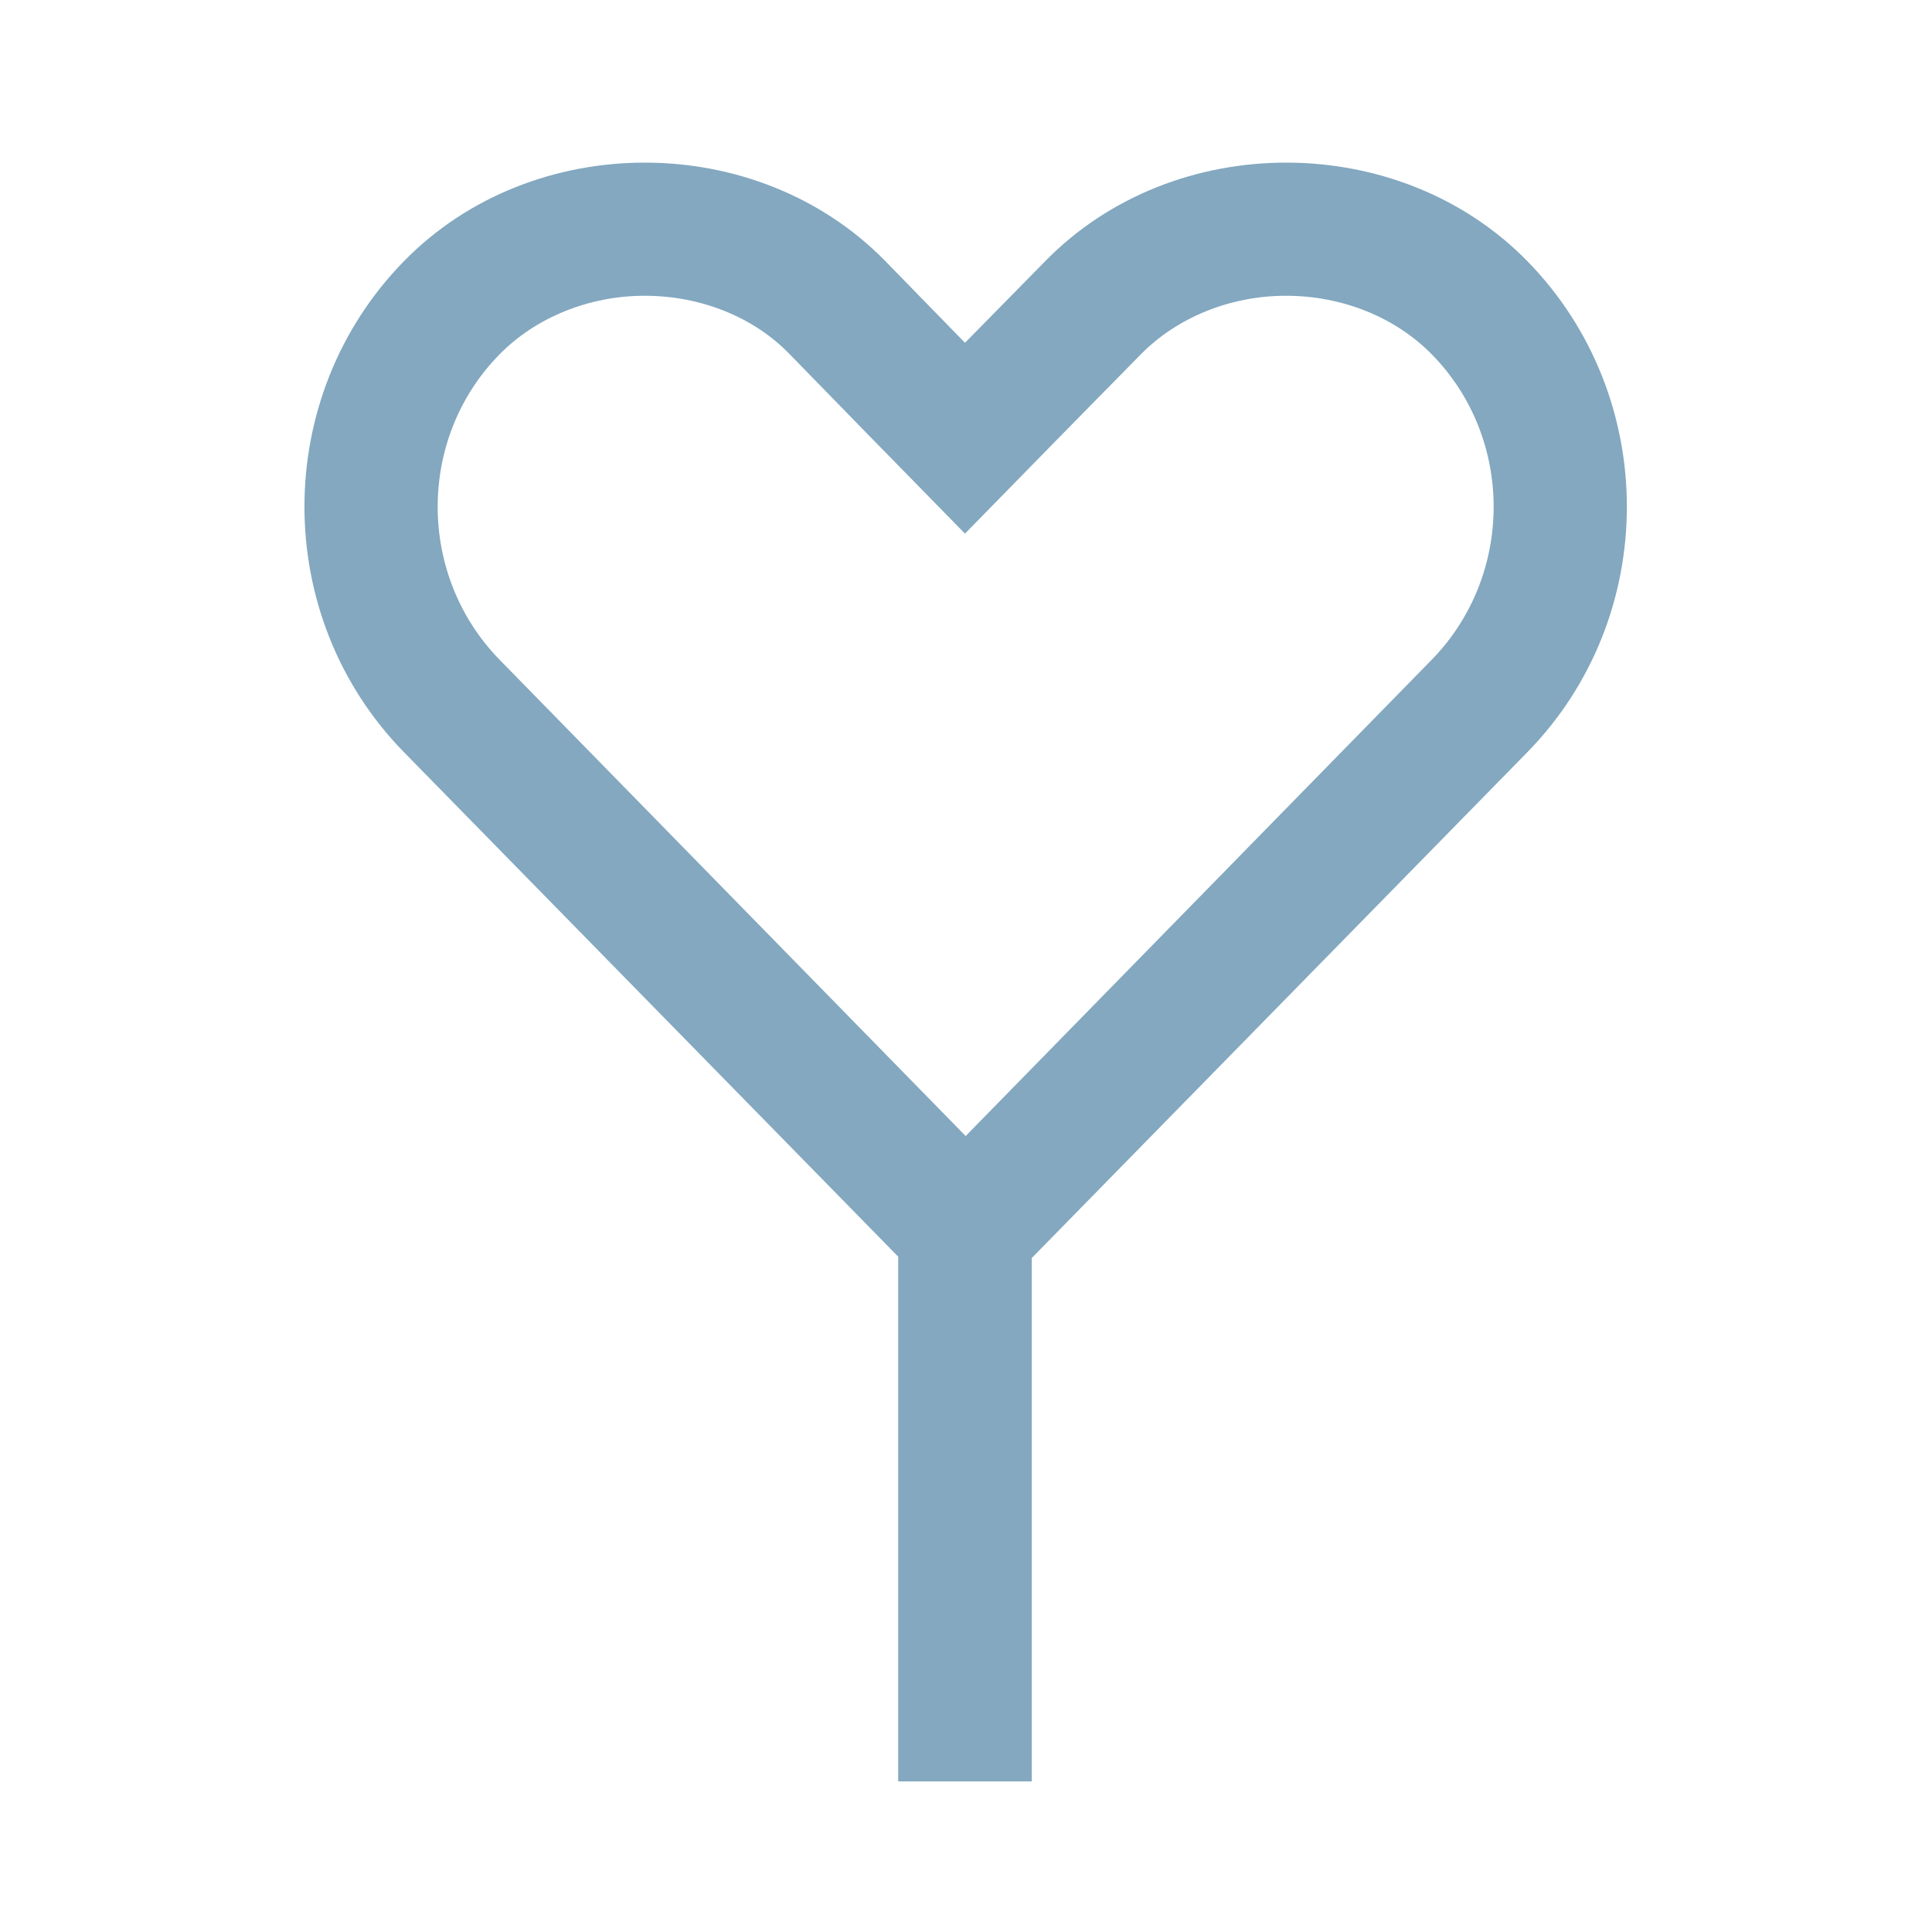
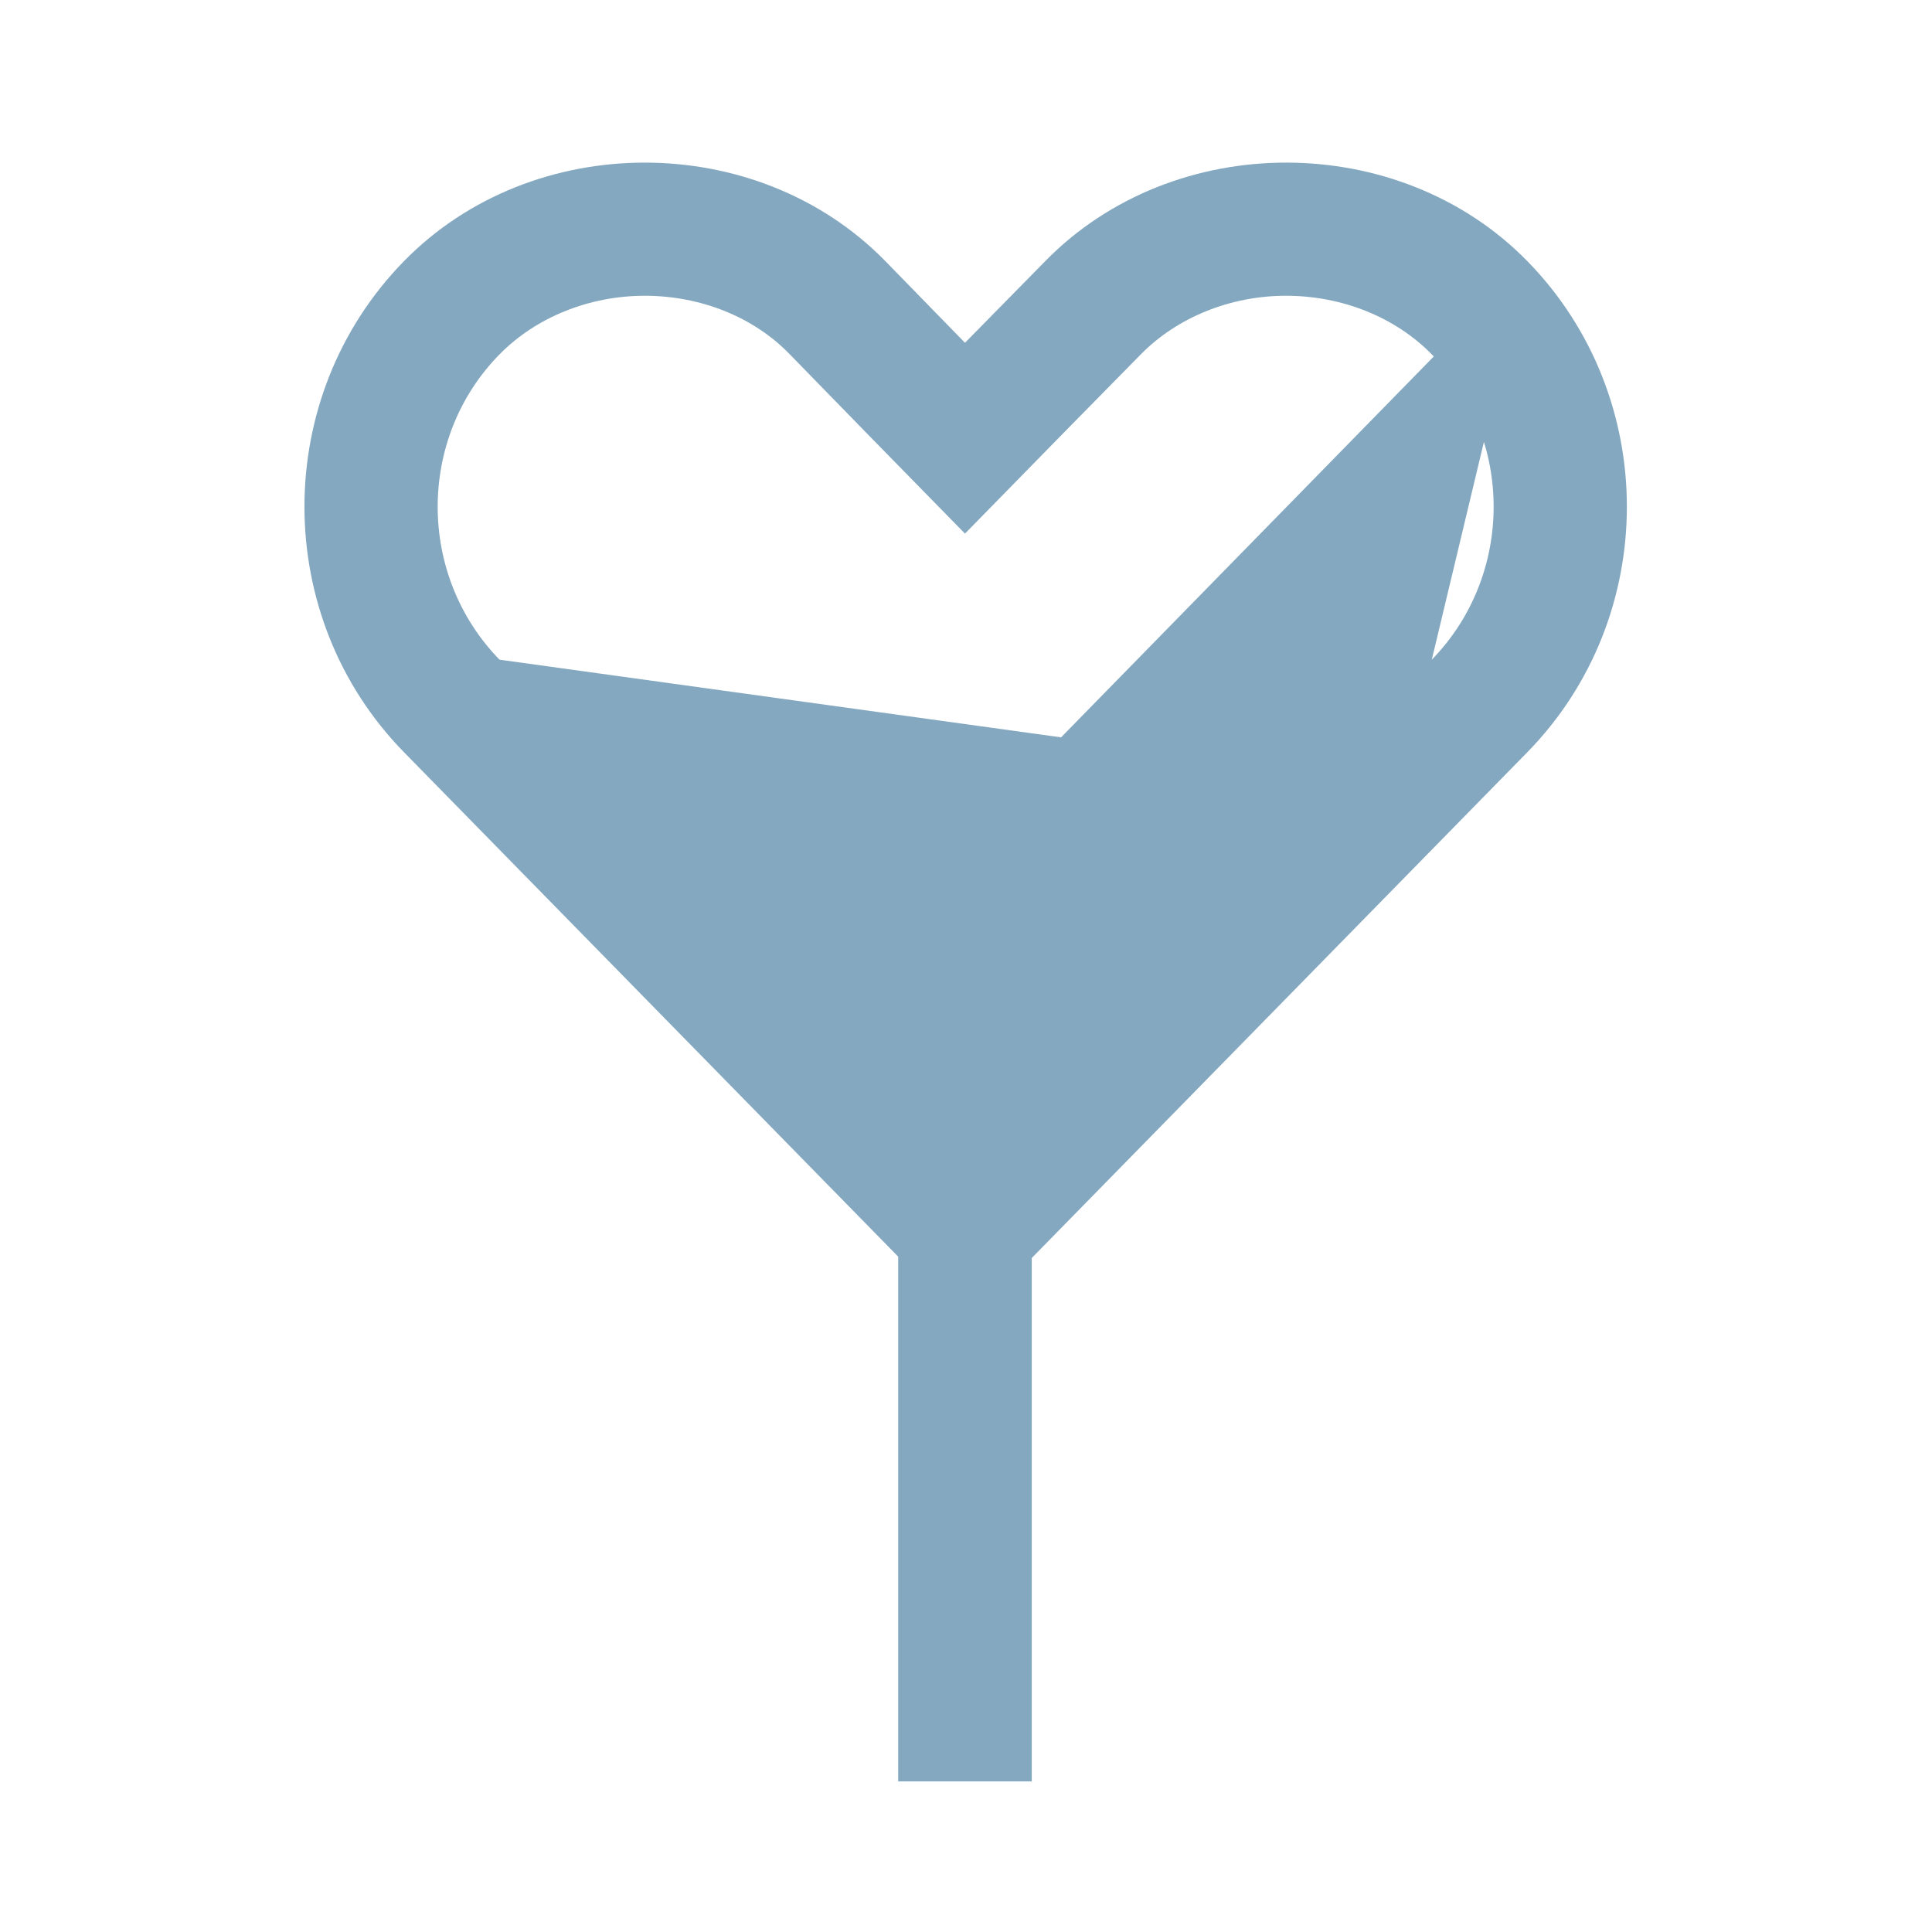
<svg xmlns="http://www.w3.org/2000/svg" version="1.1" id="Layer_1" x="0px" y="0px" viewBox="0 0 283.5 283.5" style="enable-background:new 0 0 283.5 283.5;" xml:space="preserve">
  <style type="text/css"> .st0{fill:#83A8C0;} </style>
-   <path class="st0" d="M224.1,38.3c-18.8-19.2-51.8-19.3-70.7,0l-11.8,12l-11.7-12c-18.9-19.3-51.8-19.2-70.6,0 c-19.5,19.9-19.5,52.2,0,72.1l72.5,74v77h19.6v-76.8l72.7-74.2C243.6,90.5,243.6,58.2,224.1,38.3z M210.1,96.8l-68.4,69.9L73.3,96.8 c-12.1-12.4-12.1-32.5,0-44.8c5.3-5.4,13.1-8.6,21.3-8.6c8.2,0,16,3.1,21.3,8.6l11.7,12l14,14.3l14-14.3l11.8-12 c5.3-5.4,13.1-8.6,21.3-8.6c8.2,0,16,3.1,21.4,8.6C222.2,64.3,222.2,84.4,210.1,96.8z" />
+   <path class="st0" d="M224.1,38.3c-18.8-19.2-51.8-19.3-70.7,0l-11.8,12l-11.7-12c-18.9-19.3-51.8-19.2-70.6,0 c-19.5,19.9-19.5,52.2,0,72.1l72.5,74v77h19.6v-76.8l72.7-74.2C243.6,90.5,243.6,58.2,224.1,38.3z l-68.4,69.9L73.3,96.8 c-12.1-12.4-12.1-32.5,0-44.8c5.3-5.4,13.1-8.6,21.3-8.6c8.2,0,16,3.1,21.3,8.6l11.7,12l14,14.3l14-14.3l11.8-12 c5.3-5.4,13.1-8.6,21.3-8.6c8.2,0,16,3.1,21.4,8.6C222.2,64.3,222.2,84.4,210.1,96.8z" />
</svg>